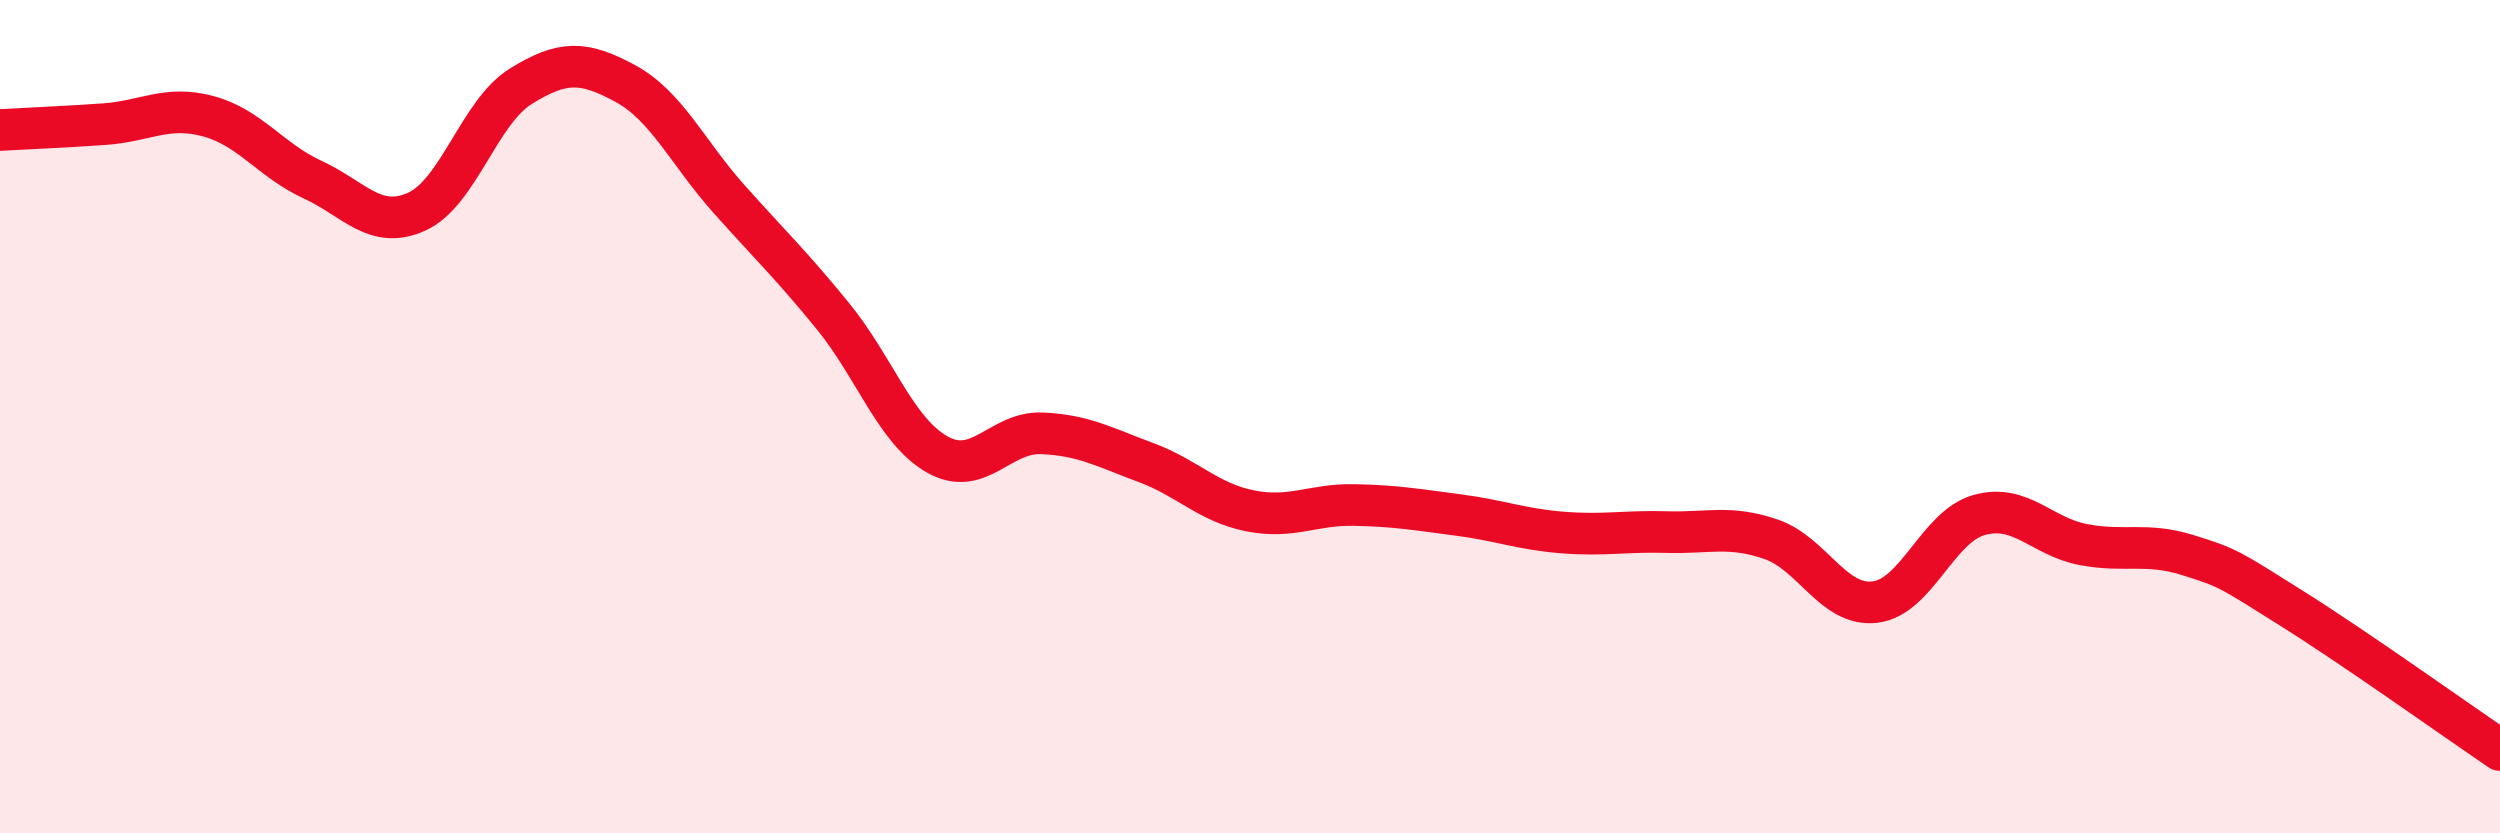
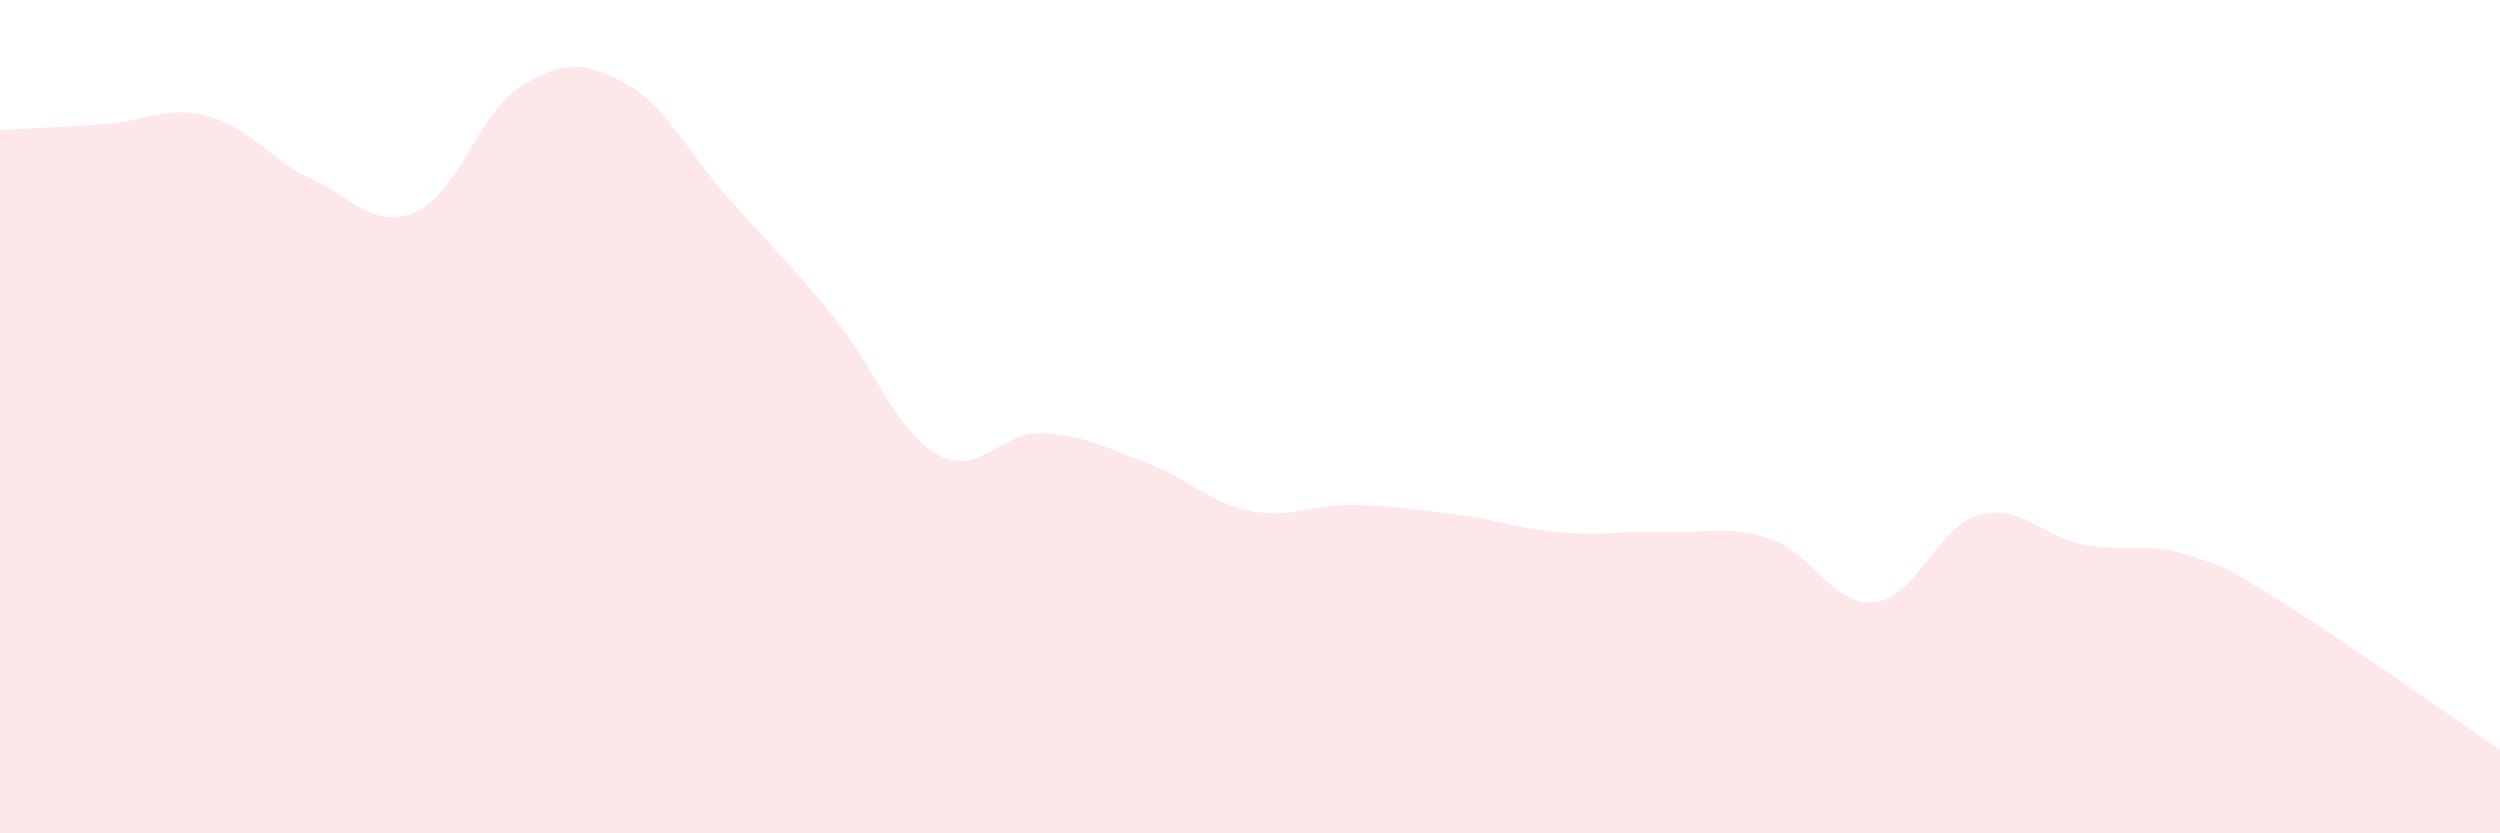
<svg xmlns="http://www.w3.org/2000/svg" width="60" height="20" viewBox="0 0 60 20">
  <path d="M 0,3.12 C 0.5,3.09 1.5,3.05 2.5,2.98 C 3.5,2.91 4,2.52 5,2.79 C 6,3.06 6.5,3.85 7.5,4.31 C 8.5,4.77 9,5.53 10,5.08 C 11,4.63 11.5,2.69 12.5,2.07 C 13.5,1.45 14,1.46 15,2 C 16,2.54 16.5,3.66 17.5,4.78 C 18.5,5.9 19,6.37 20,7.6 C 21,8.83 21.5,10.35 22.5,10.91 C 23.5,11.47 24,10.36 25,10.4 C 26,10.44 26.5,10.73 27.5,11.1 C 28.5,11.47 29,12.06 30,12.26 C 31,12.46 31.5,12.1 32.5,12.12 C 33.5,12.14 34,12.23 35,12.36 C 36,12.49 36.5,12.7 37.5,12.78 C 38.5,12.86 39,12.74 40,12.77 C 41,12.8 41.5,12.6 42.5,12.94 C 43.5,13.28 44,14.57 45,14.45 C 46,14.33 46.5,12.64 47.5,12.36 C 48.5,12.08 49,12.88 50,13.07 C 51,13.26 51.5,13.01 52.5,13.32 C 53.5,13.63 53.5,13.66 55,14.6 C 56.5,15.54 59,17.32 60,18L60 20L0 20Z" fill="#EB0A25" opacity="0.1" stroke-linecap="round" stroke-linejoin="round" />
-   <path d="M 0,3.12 C 0.5,3.09 1.5,3.05 2.5,2.98 C 3.5,2.91 4,2.52 5,2.79 C 6,3.06 6.5,3.85 7.5,4.31 C 8.5,4.77 9,5.53 10,5.08 C 11,4.63 11.5,2.69 12.5,2.07 C 13.5,1.45 14,1.46 15,2 C 16,2.54 16.5,3.66 17.5,4.78 C 18.5,5.9 19,6.37 20,7.6 C 21,8.83 21.5,10.35 22.5,10.91 C 23.5,11.47 24,10.36 25,10.4 C 26,10.44 26.5,10.73 27.5,11.1 C 28.5,11.47 29,12.06 30,12.26 C 31,12.46 31.5,12.1 32.5,12.12 C 33.5,12.14 34,12.23 35,12.36 C 36,12.49 36.5,12.7 37.5,12.78 C 38.5,12.86 39,12.74 40,12.77 C 41,12.8 41.5,12.6 42.5,12.94 C 43.5,13.28 44,14.57 45,14.45 C 46,14.33 46.5,12.64 47.5,12.36 C 48.5,12.08 49,12.88 50,13.07 C 51,13.26 51.5,13.01 52.5,13.32 C 53.5,13.63 53.5,13.66 55,14.6 C 56.5,15.54 59,17.32 60,18" stroke="#EB0A25" stroke-width="1" fill="none" stroke-linecap="round" stroke-linejoin="round" />
</svg>